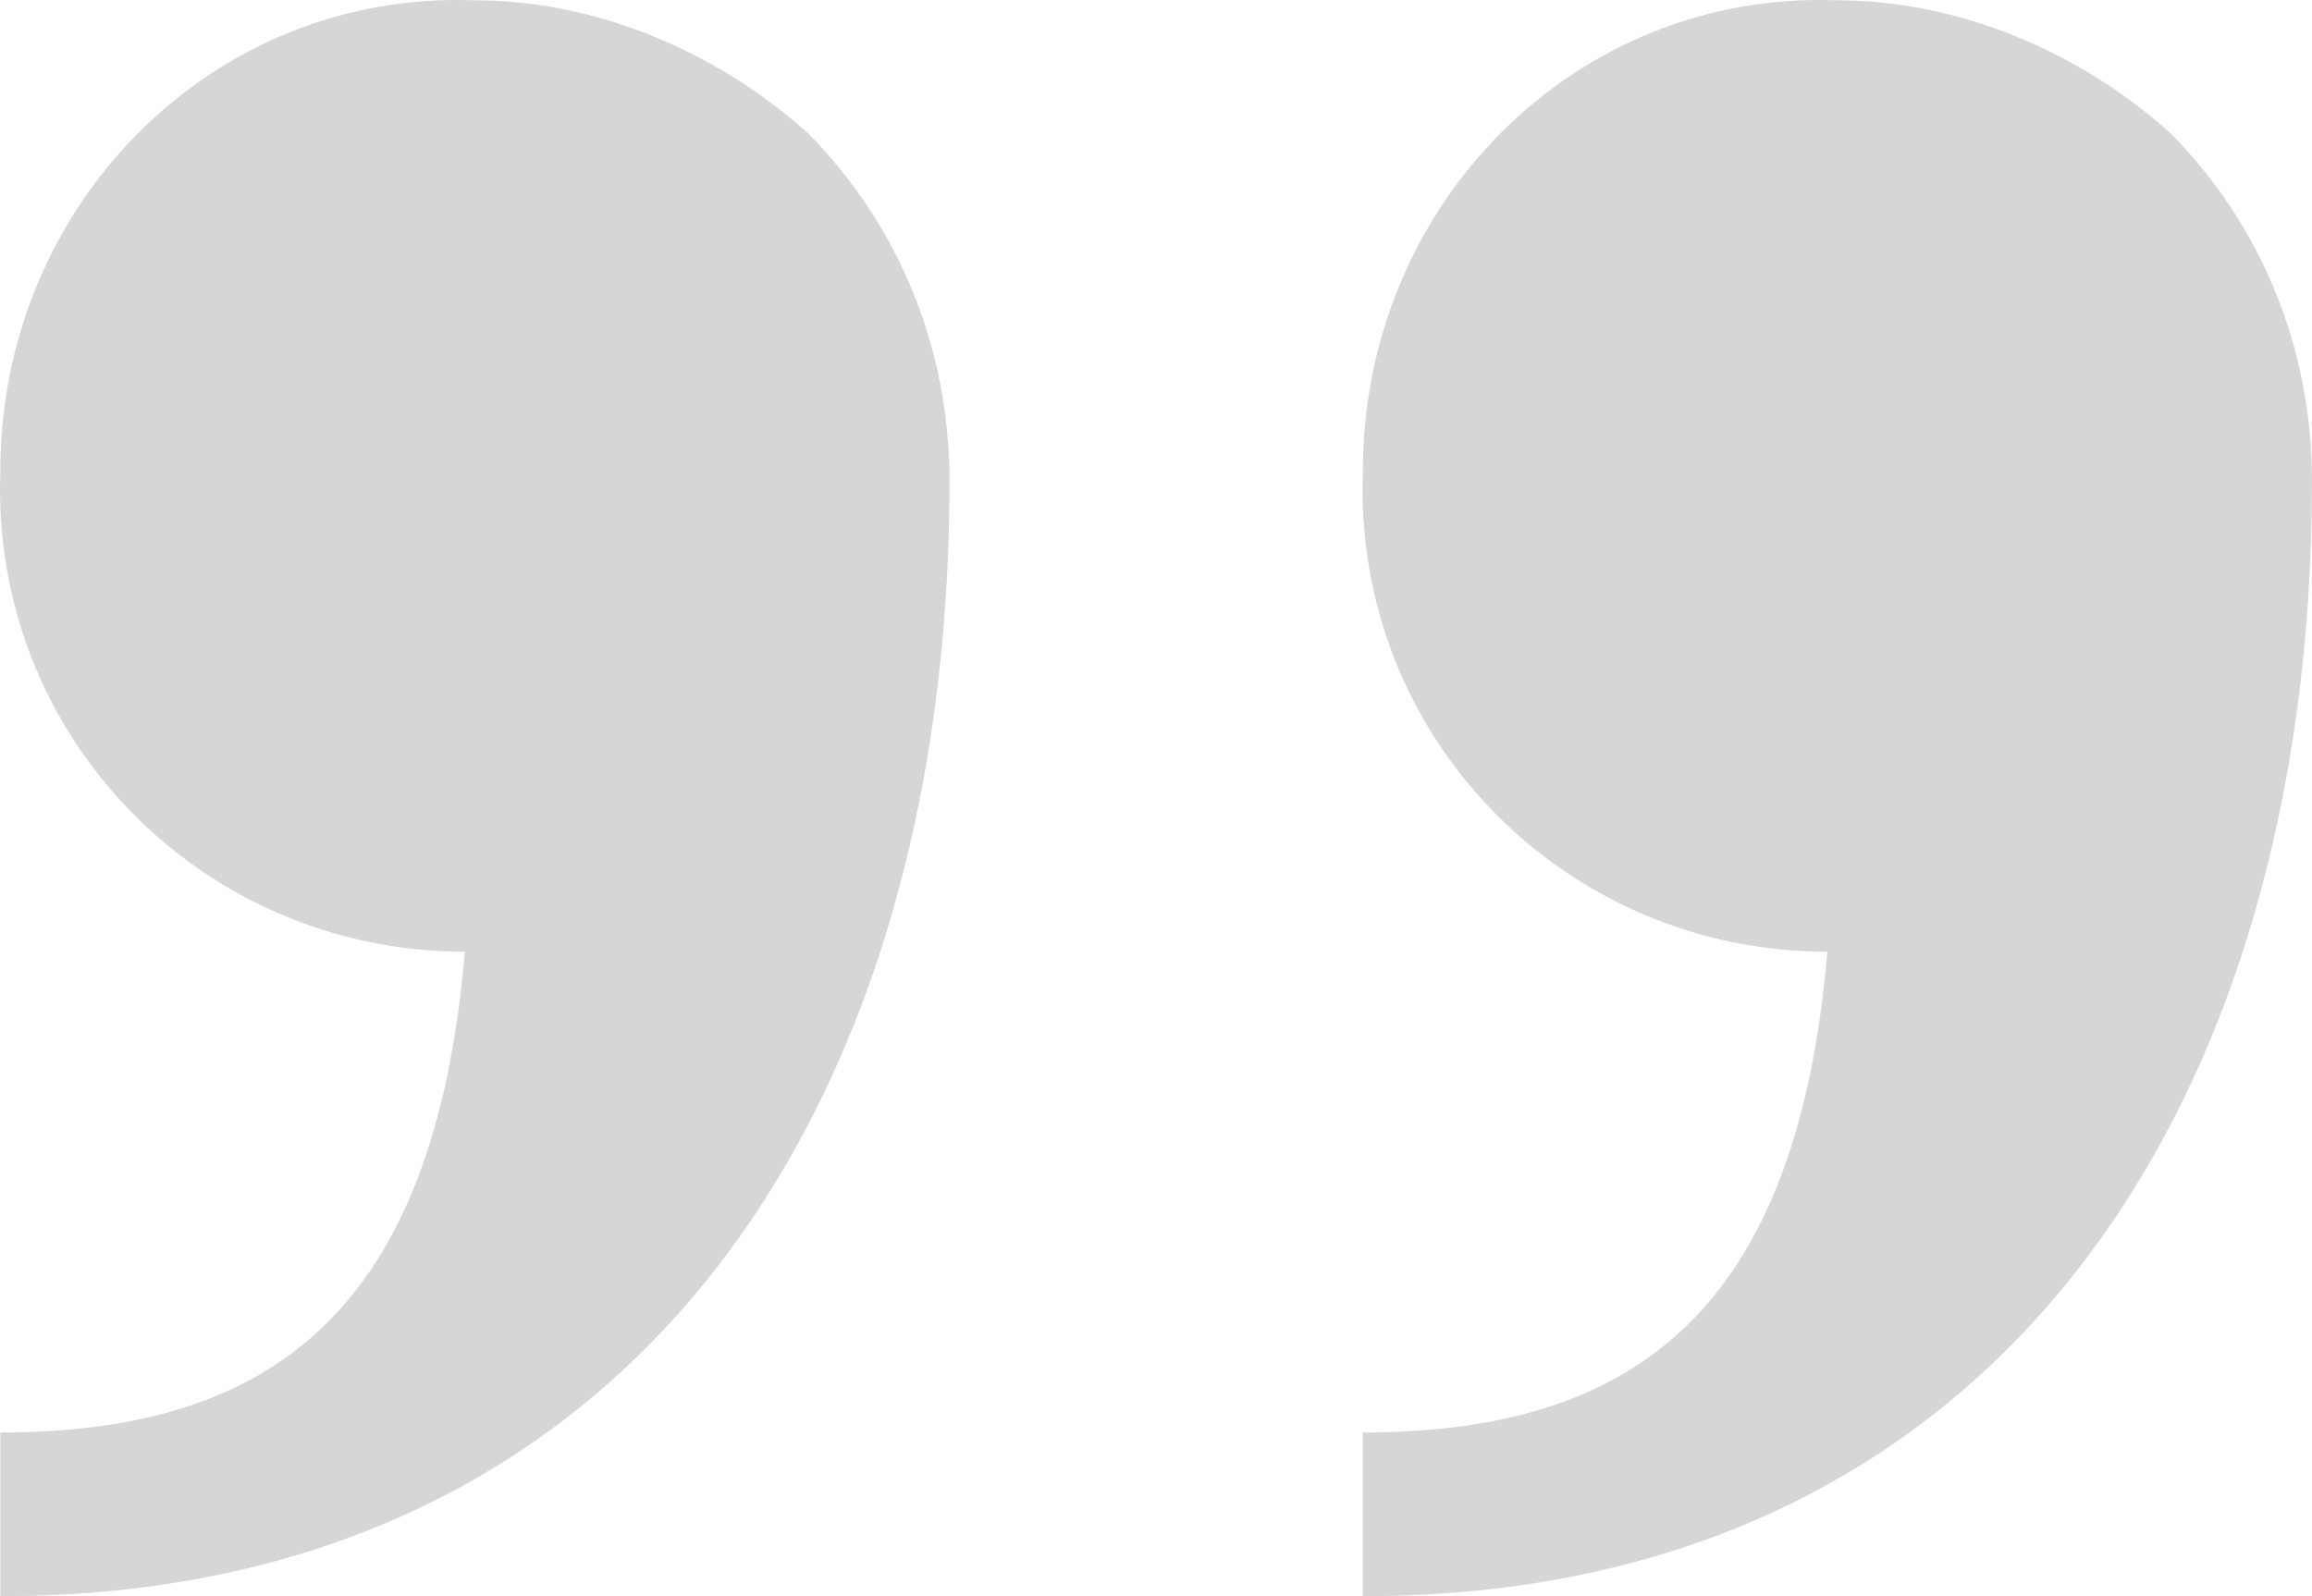
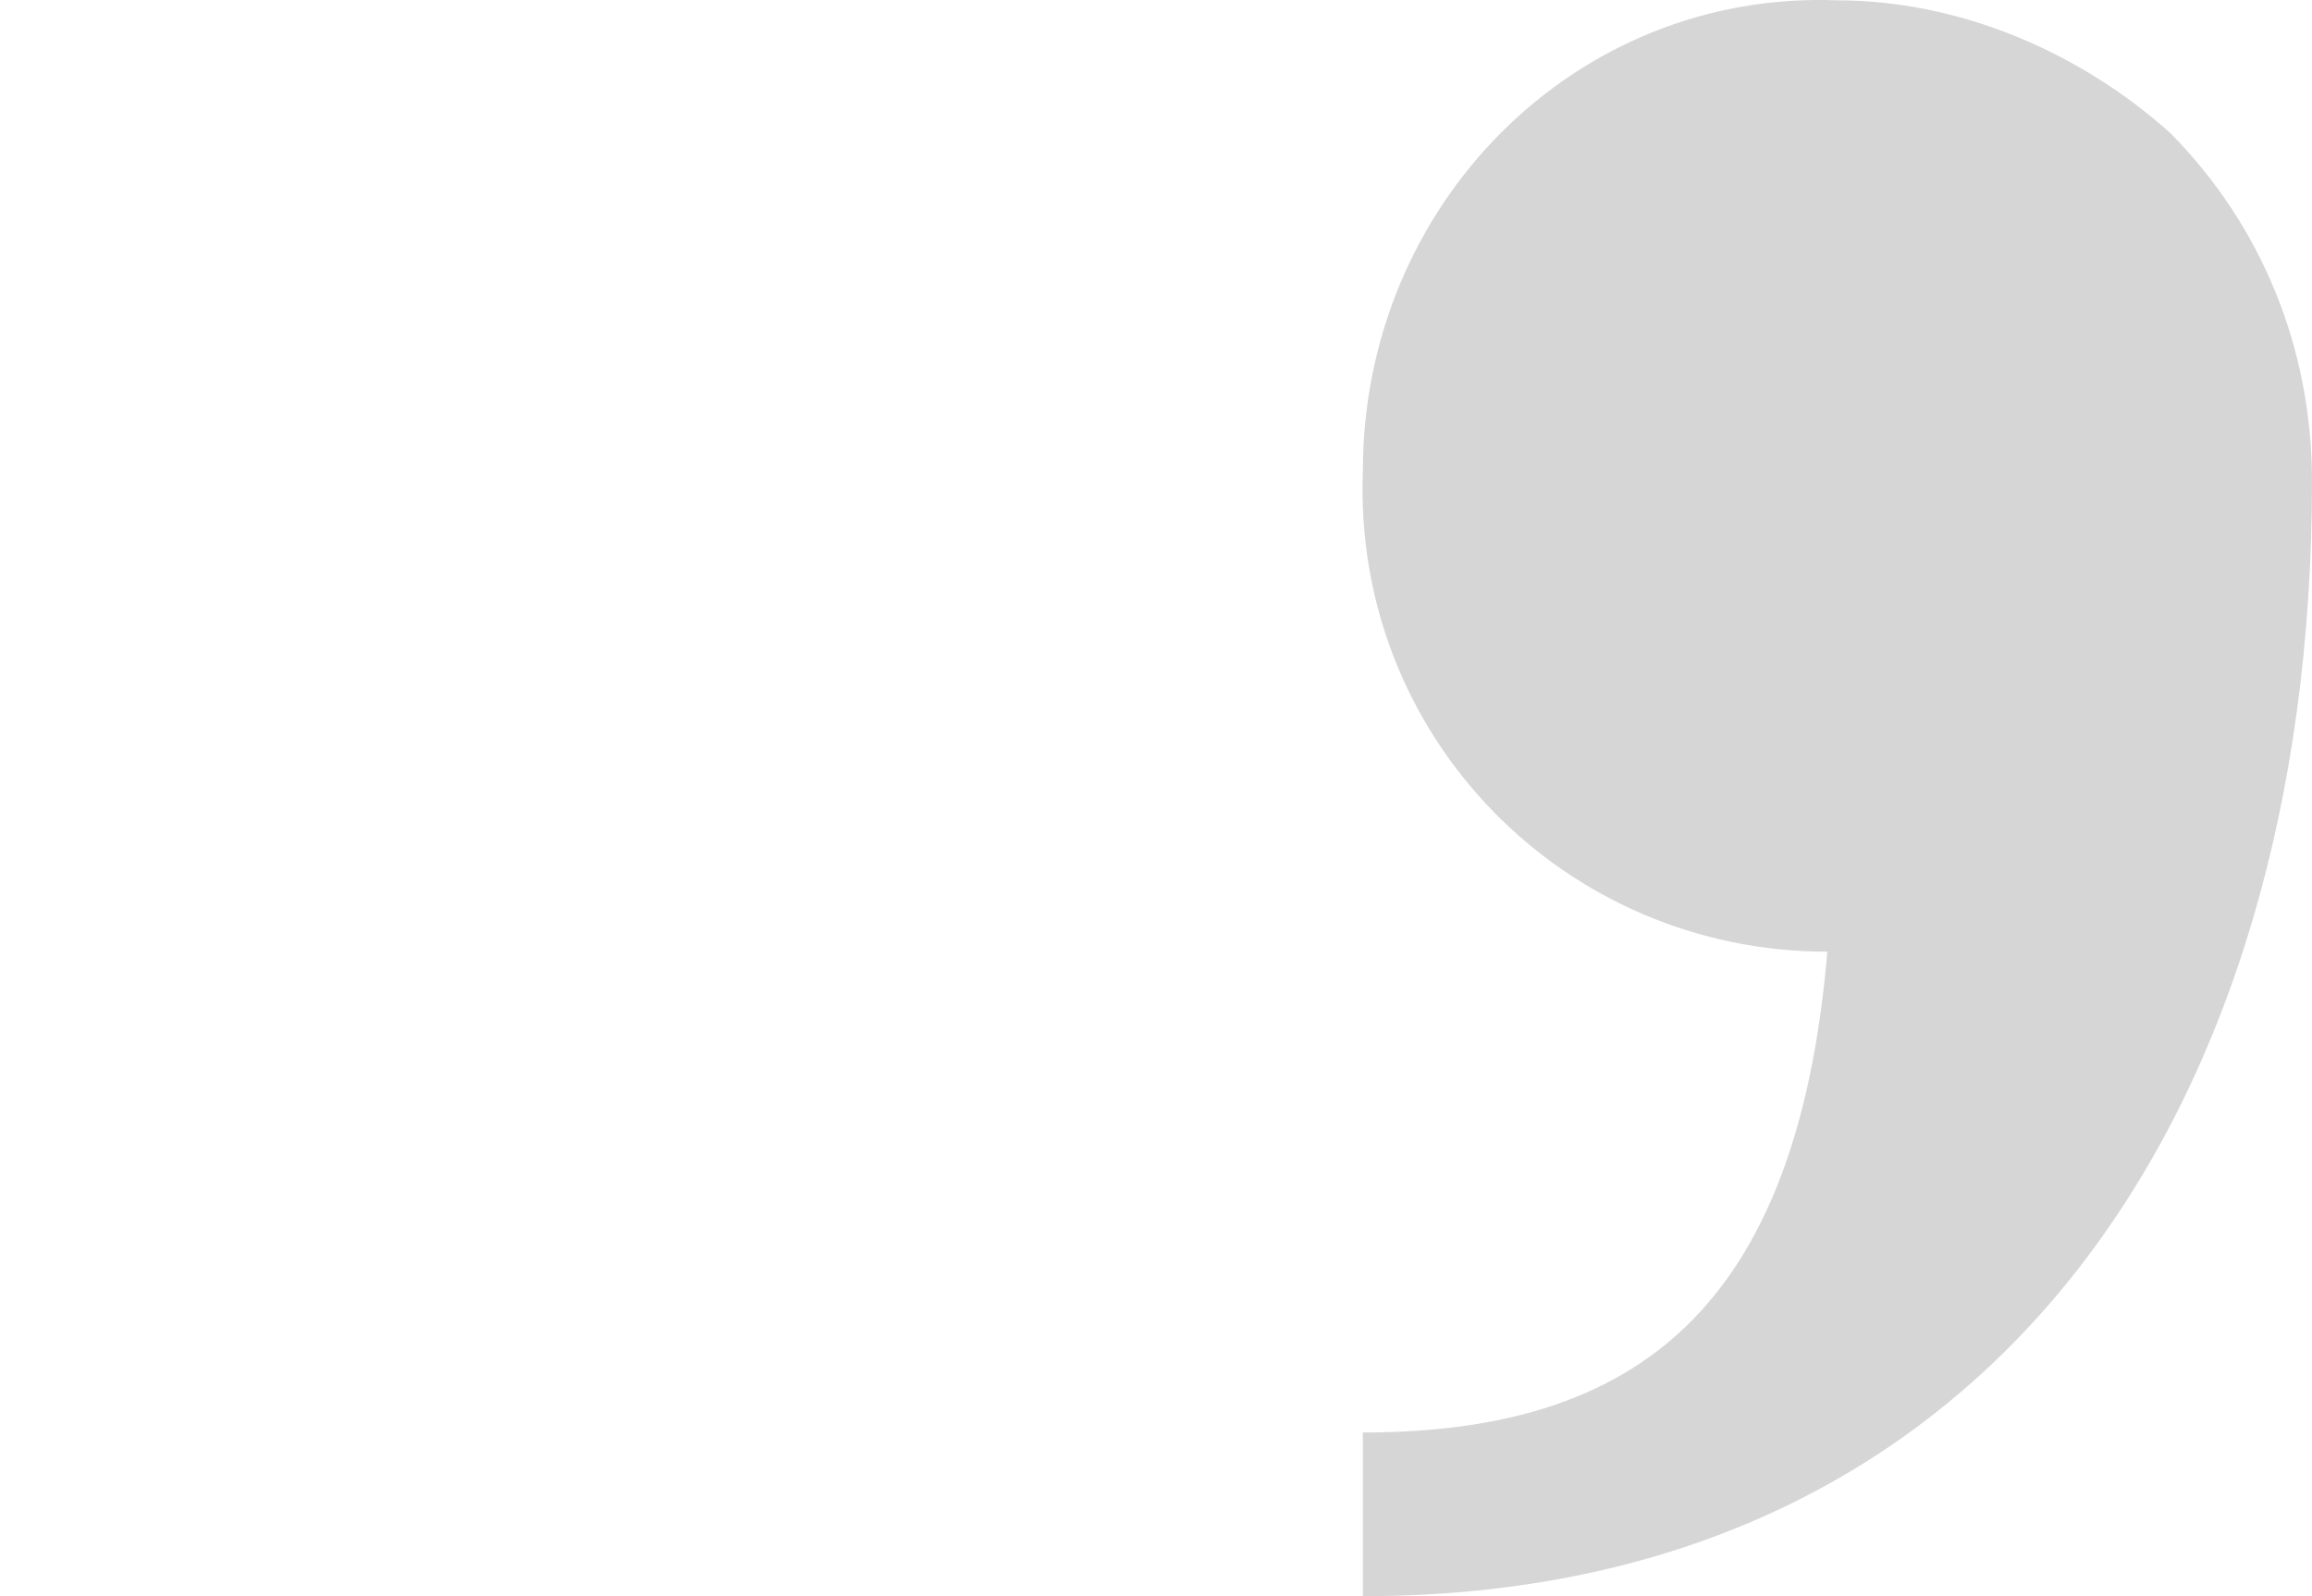
<svg xmlns="http://www.w3.org/2000/svg" width="42" height="29" viewBox="0 0 42 29" fill="none">
  <g opacity="0.2">
-     <path d="M8.627 0.006C10.829 0.006 13.03 0.936 14.681 2.423C16.331 4.095 17.249 6.325 17.249 8.742C17.249 20.265 11.379 29 0.006 29V26.026C4.959 26.026 7.894 23.796 8.444 17.291C3.675 17.291 -0.177 13.388 0.006 8.556C0.006 3.724 3.858 -0.179 8.627 0.006Z" fill="#383330" />
    <path d="M33.379 0.006C35.58 0.006 37.781 0.936 39.432 2.423C41.083 4.095 42 6.325 42 8.742C42 20.265 36.13 29 24.758 29V26.026C29.71 26.026 32.645 23.796 33.195 17.291C28.426 17.291 24.574 13.388 24.758 8.556C24.758 3.724 28.61 -0.179 33.379 0.006Z" fill="#383330" />
  </g>
</svg>